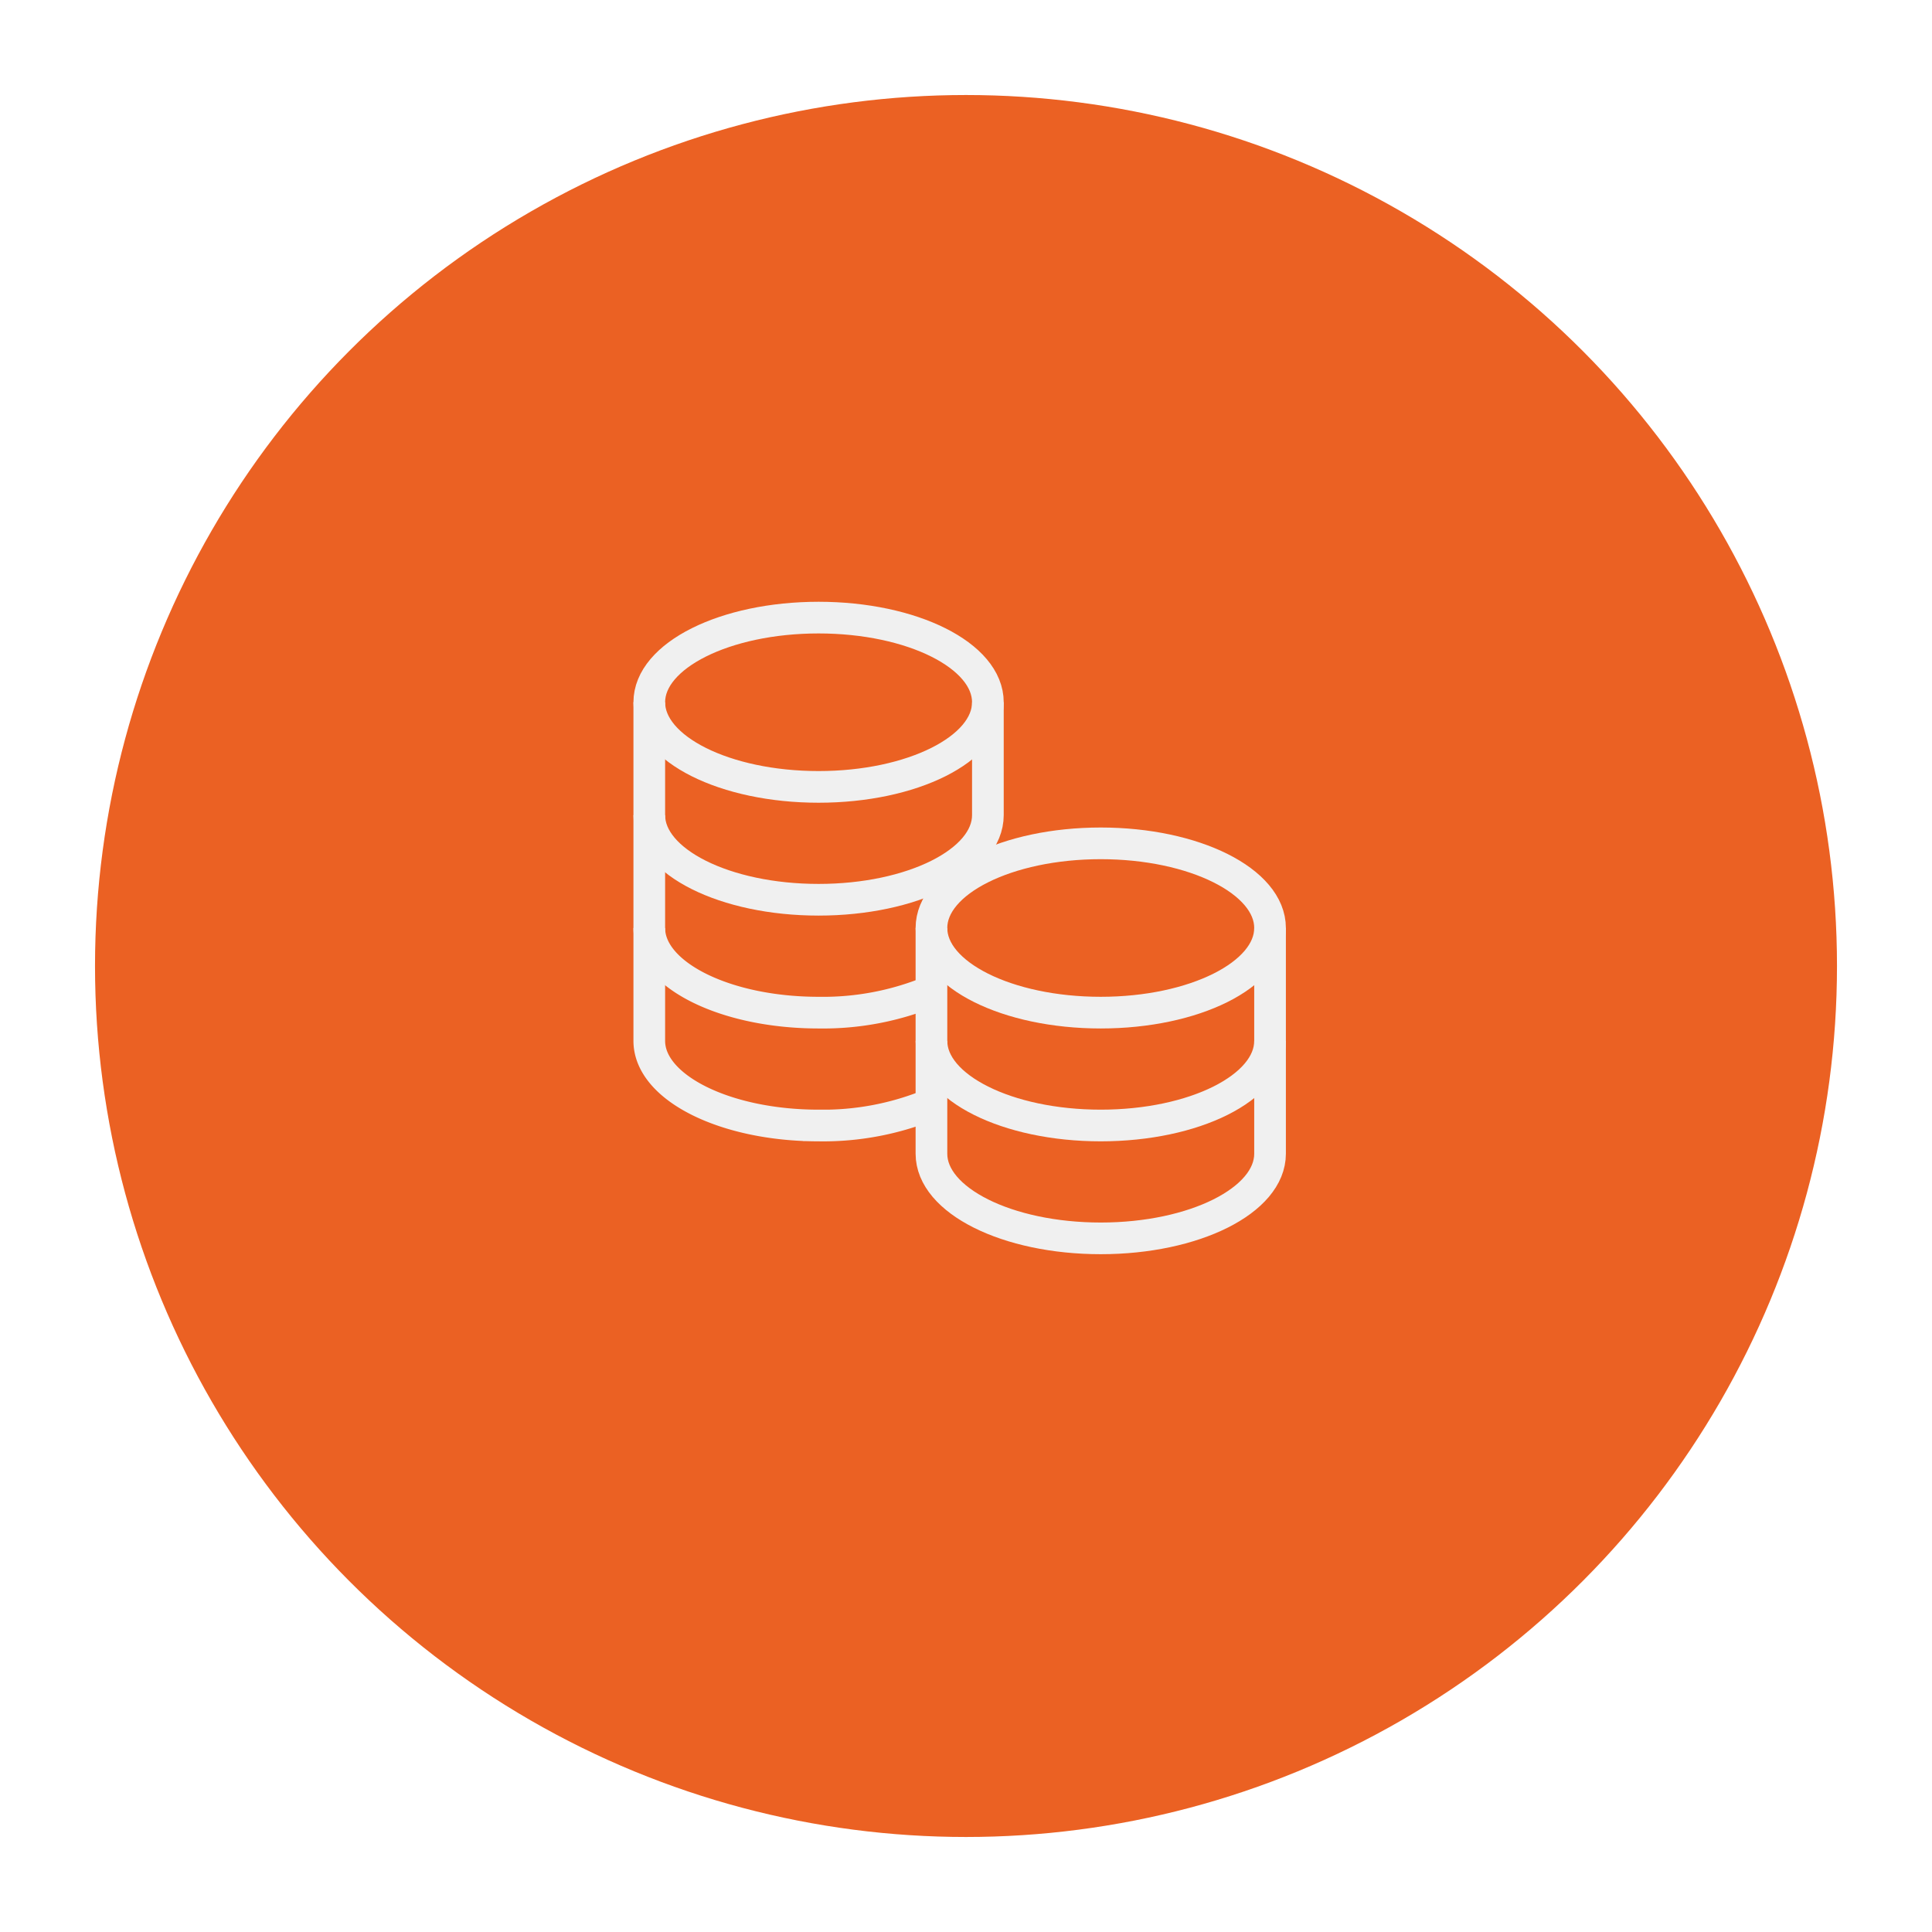
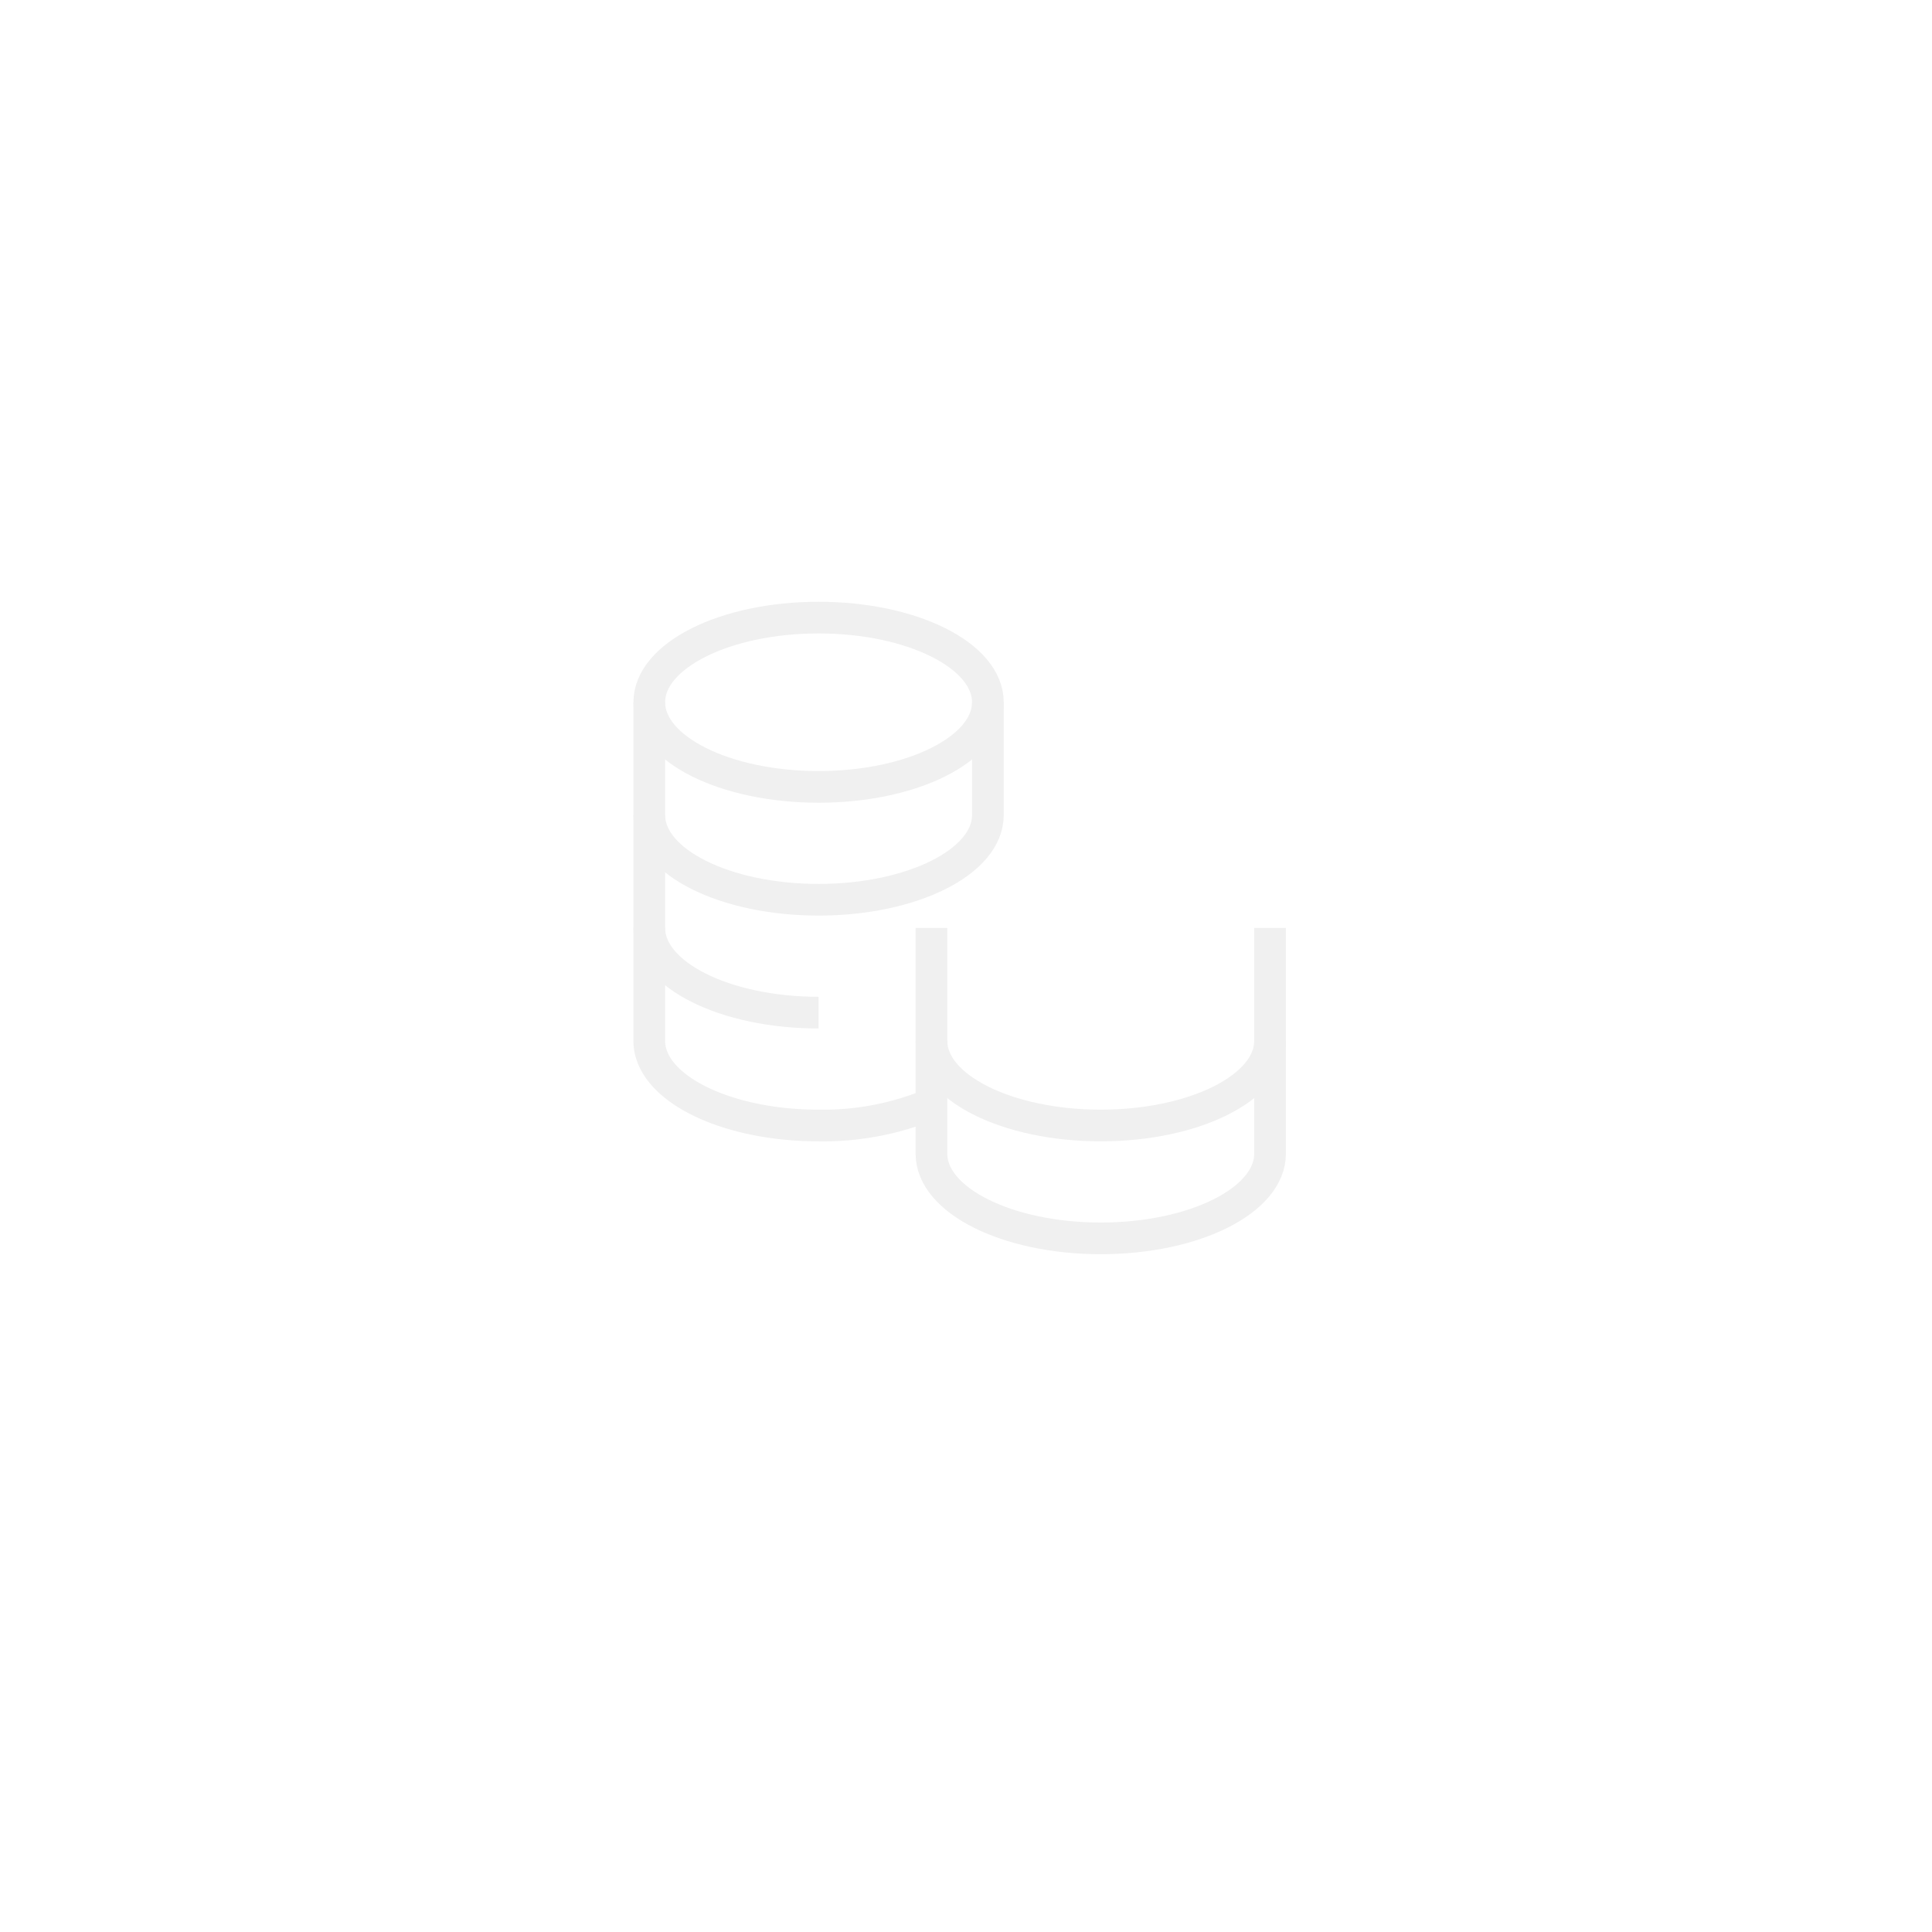
<svg xmlns="http://www.w3.org/2000/svg" viewBox="0 0 122 122">
  <defs>
    <style>
      .cls-1 {
        fill: #eb6123;
      }

      .cls-2, .cls-3 {
        fill: none;
        stroke: #f0f0f0;
        stroke-miterlimit: 10;
        stroke-width: 2px;
      }

      .cls-2 {
        stroke-linecap: square;
      }

      .cls-4 {
        filter: url(#Oval_2);
      }
    </style>
    <filter id="Oval_2" x="0" y="0" width="122" height="122" filterUnits="userSpaceOnUse">
      <feOffset dy="2" input="SourceAlpha" />
      <feGaussianBlur stdDeviation="2" result="blur" />
      <feFlood flood-opacity="0.204" />
      <feComposite operator="in" in2="blur" />
      <feComposite in="SourceGraphic" />
    </filter>
  </defs>
  <g id="Gruppe_12" data-name="Gruppe 12" transform="translate(-216 -1715)">
    <g class="cls-4" transform="matrix(1, 0, 0, 1, 216, 1715)">
-       <circle id="Oval_2-2" data-name="Oval 2" class="cls-1" cx="55" cy="55" r="55" transform="translate(6 4)" />
-     </g>
+       </g>
    <g id="Gruppe_11" data-name="Gruppe 11" transform="translate(0 -2.5)">
      <path id="Shape" class="cls-2" d="M18.857,0" transform="translate(278.143 1761.46)" />
      <g id="coins_2_" data-name="coins (2)" transform="translate(257 1756.5)">
        <path id="Shape-2" data-name="Shape" class="cls-3" d="M0,0V7.127c0,2.952,4.786,5.345,10.691,5.345S21.382,10.08,21.382,7.127V0" transform="translate(0 5.345)" />
-         <path id="Shape-3" data-name="Shape" class="cls-3" d="M0,0V7.127c0,2.952,4.786,5.345,10.691,5.345a17.826,17.826,0,0,0,7.127-1.363" transform="translate(0 12.473)" />
+         <path id="Shape-3" data-name="Shape" class="cls-3" d="M0,0V7.127c0,2.952,4.786,5.345,10.691,5.345" transform="translate(0 12.473)" />
        <path id="Shape-4" data-name="Shape" class="cls-3" d="M0,0V7.127c0,2.952,4.786,5.345,10.691,5.345a17.821,17.821,0,0,0,7.127-1.361" transform="translate(0 19.6)" />
        <ellipse id="Oval" class="cls-2" cx="10.691" cy="5.345" rx="10.691" ry="5.345" />
        <path id="Shape-5" data-name="Shape" class="cls-3" d="M0,0V7.127c0,2.952,4.786,5.345,10.691,5.345S21.382,10.08,21.382,7.127V0" transform="translate(17.818 19.6)" />
        <path id="Shape-6" data-name="Shape" class="cls-3" d="M0,0V7.127c0,2.952,4.786,5.345,10.691,5.345S21.382,10.08,21.382,7.127V0" transform="translate(17.818 26.727)" />
-         <ellipse id="Oval-2" data-name="Oval" class="cls-2" cx="10.691" cy="5.345" rx="10.691" ry="5.345" transform="translate(17.818 14.255)" />
      </g>
    </g>
  </g>
</svg>